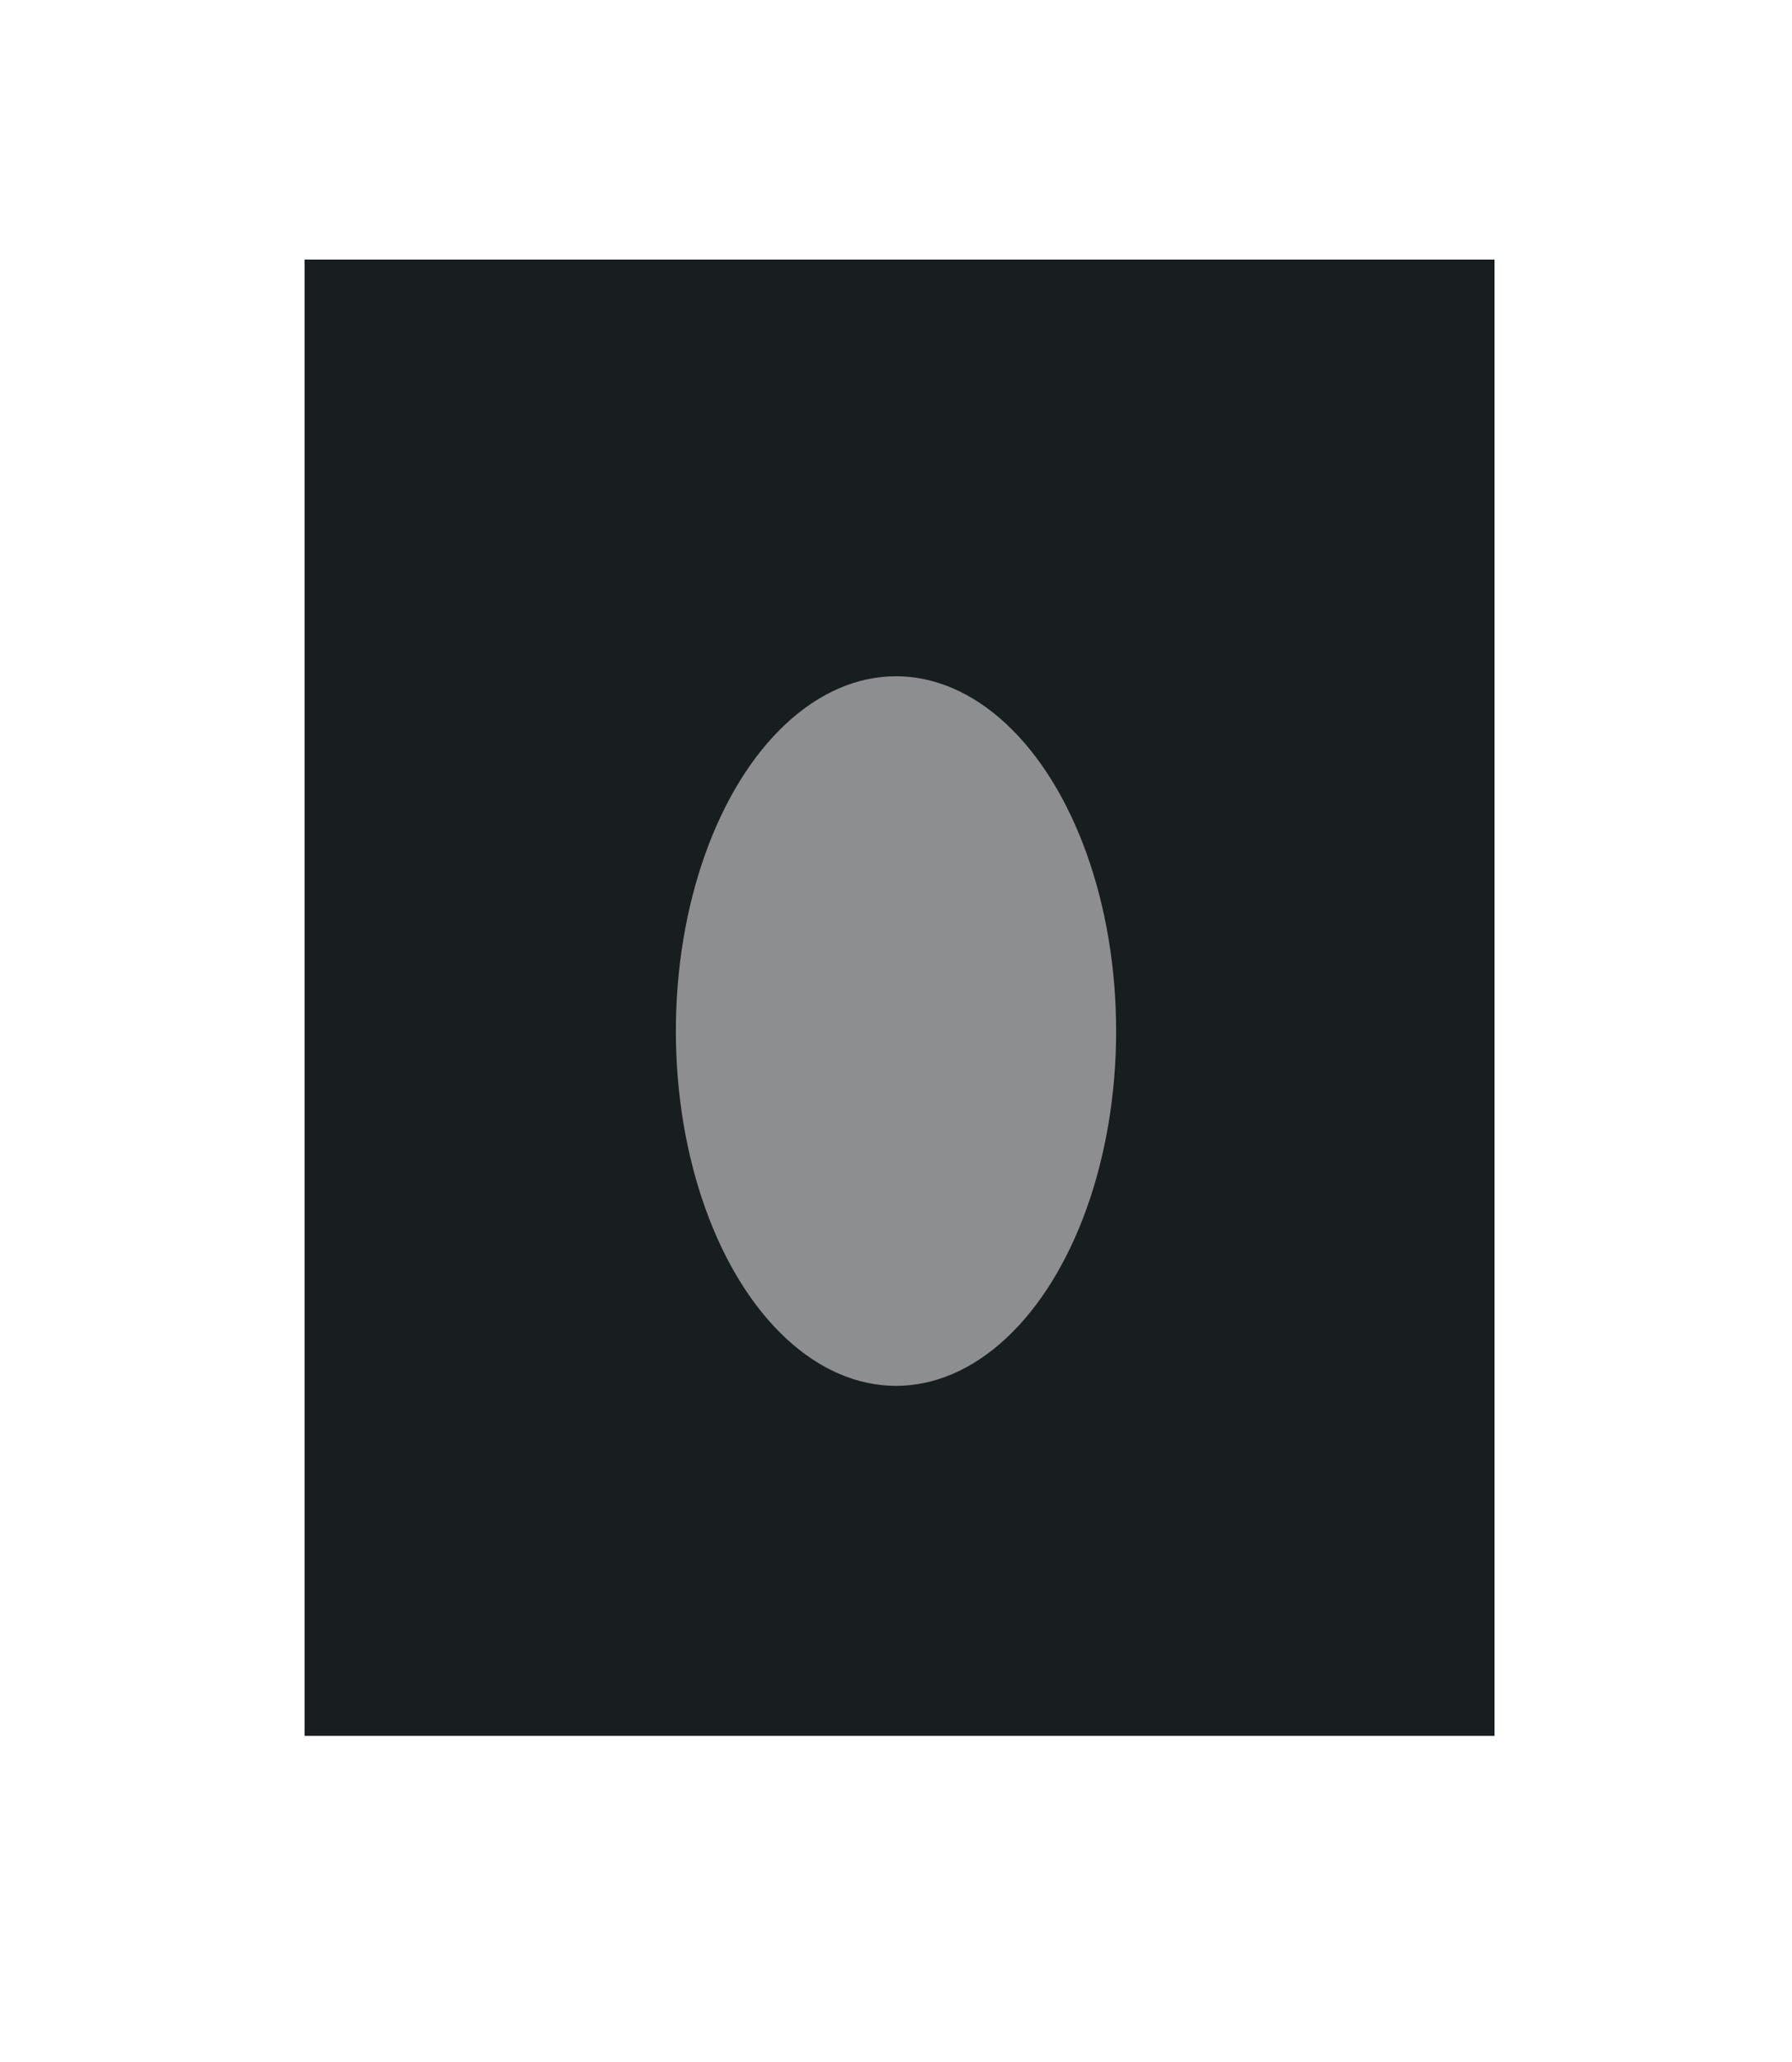
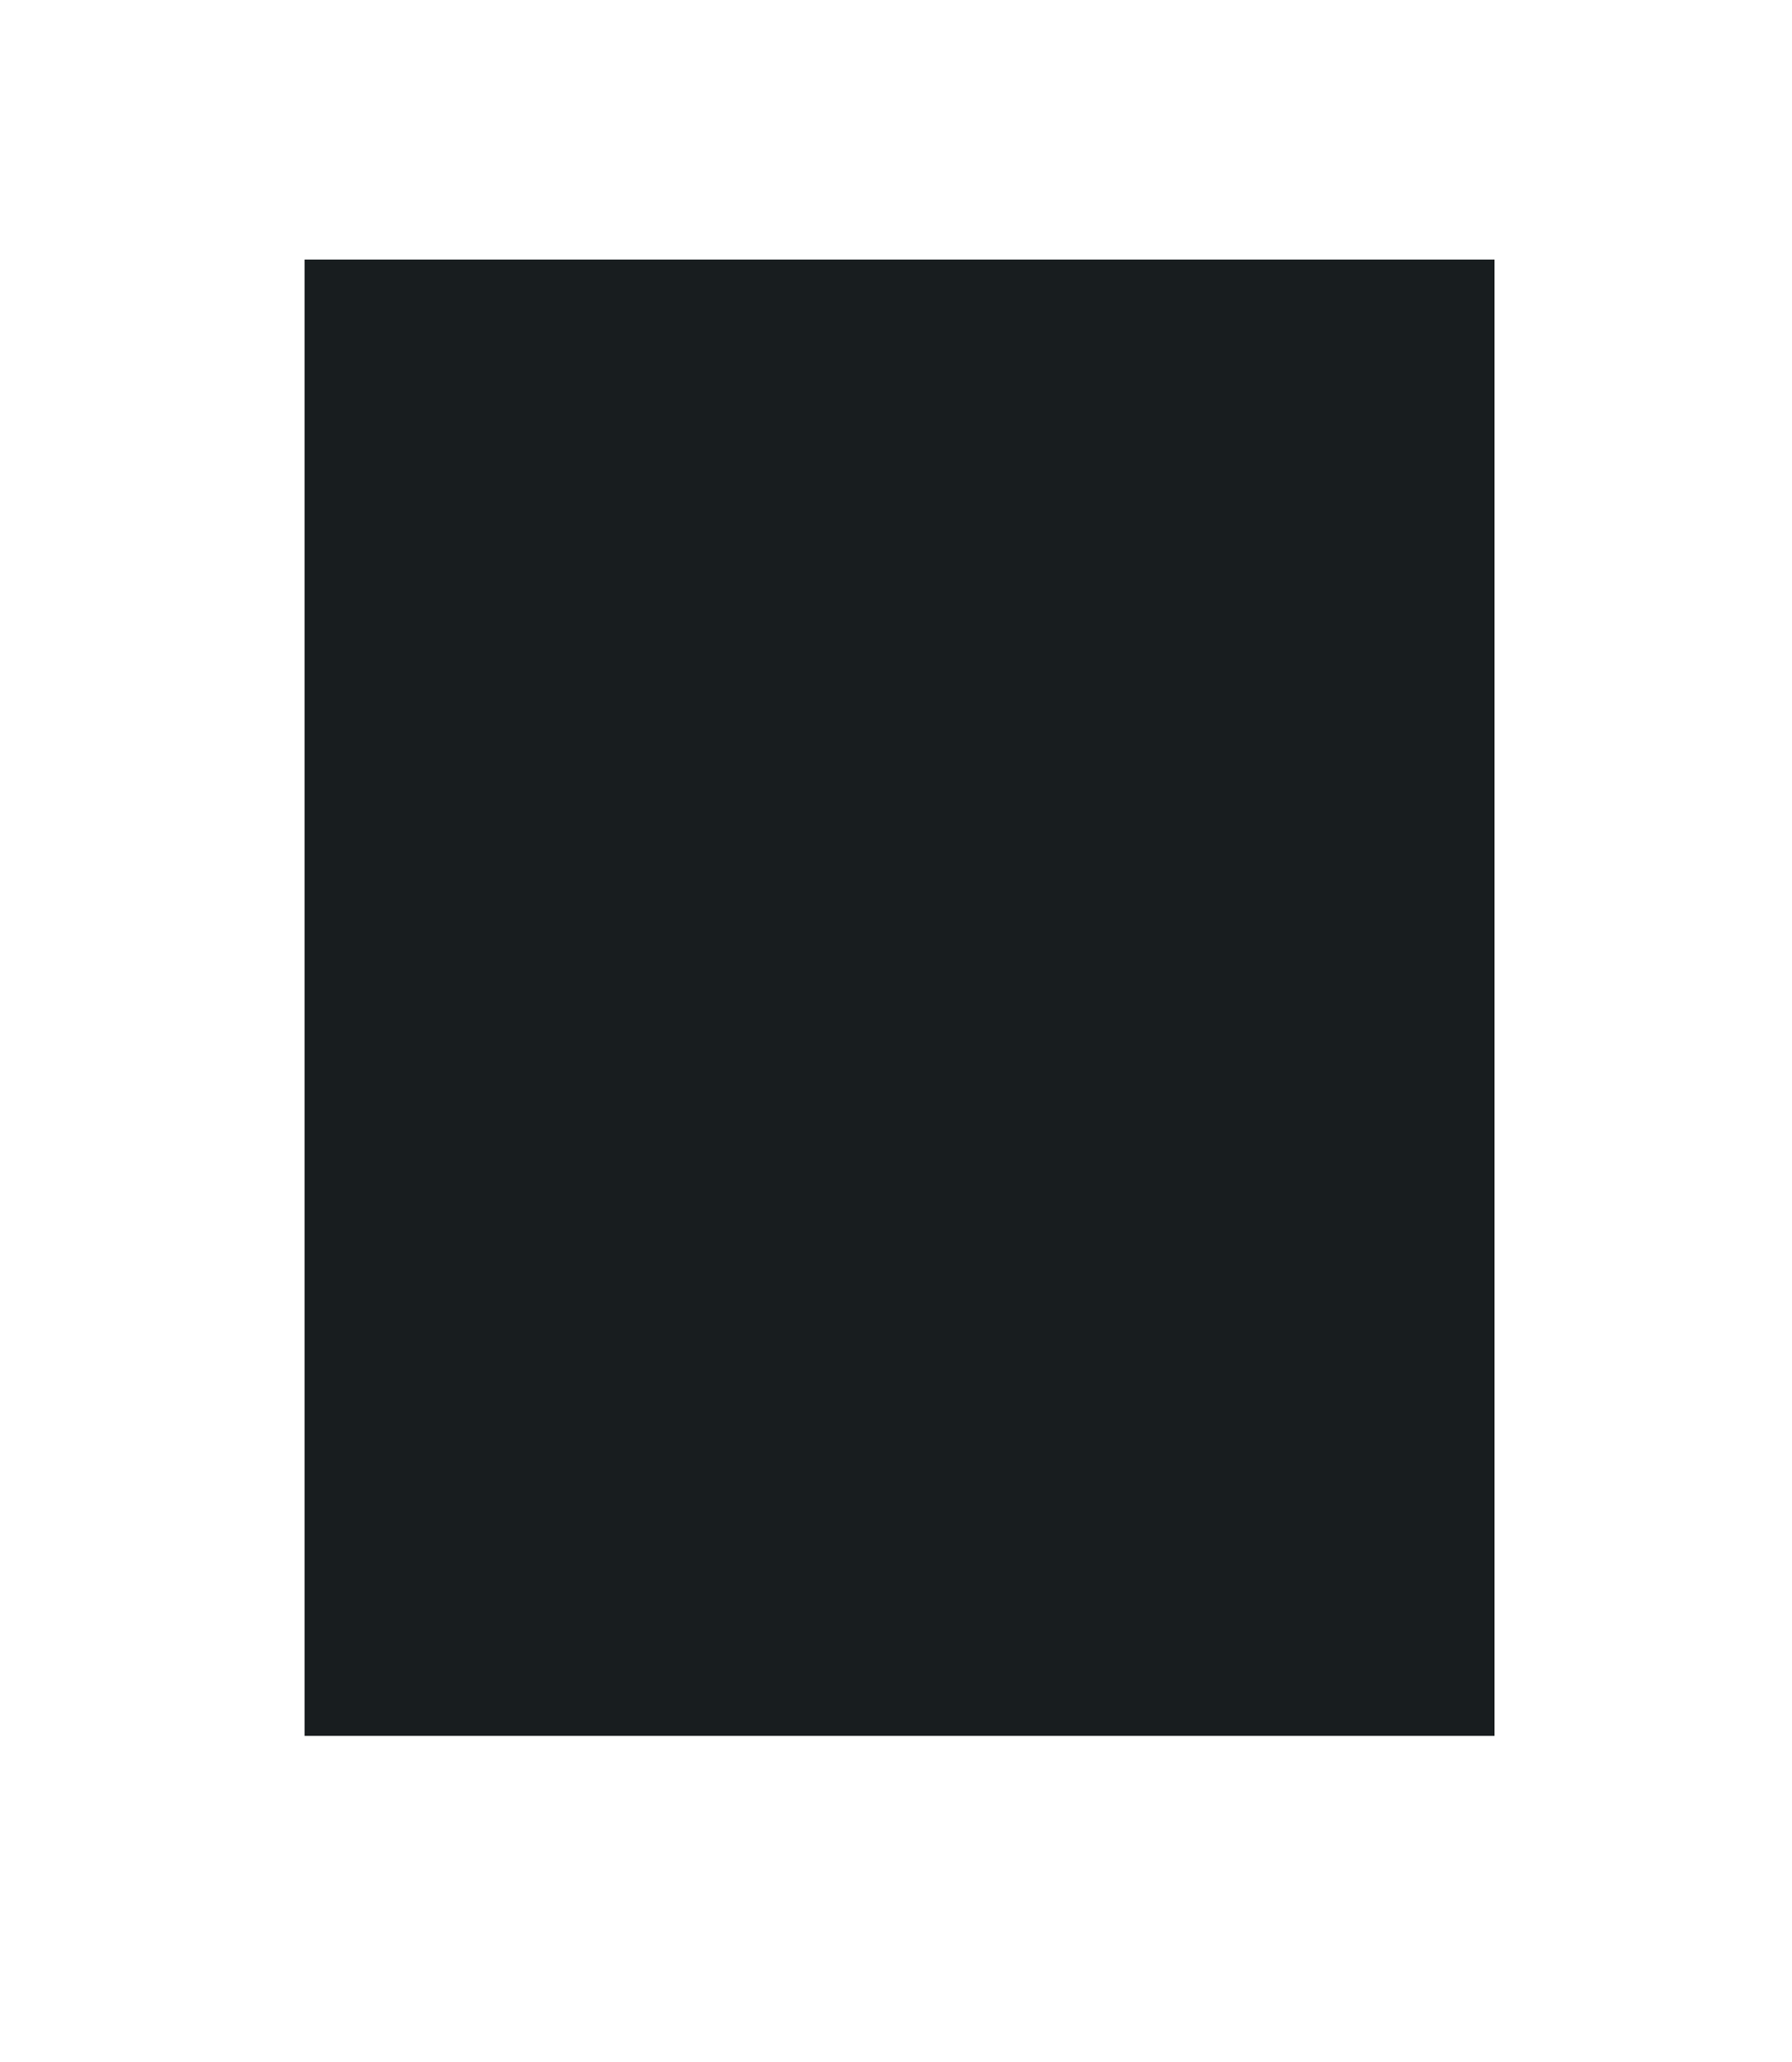
<svg xmlns="http://www.w3.org/2000/svg" width="753" height="866" viewBox="0 0 753 866" fill="none">
  <rect x="128" y="109" width="500" height="620" fill="#181D1F" />
  <g opacity="0.5" filter="url(#filter0_f_356_2)">
-     <ellipse cx="376.5" cy="433" rx="92.5" ry="149" fill="white" />
-   </g>
+     </g>
  <defs>
    <filter id="filter0_f_356_2" x="0" y="0" width="753" height="866" filterUnits="userSpaceOnUse" color-interpolation-filters="sRGB">
      <feFlood flood-opacity="0" result="BackgroundImageFix" />
      <feBlend mode="normal" in="SourceGraphic" in2="BackgroundImageFix" result="shape" />
      <feGaussianBlur stdDeviation="142" result="effect1_foregroundBlur_356_2" />
    </filter>
  </defs>
</svg>